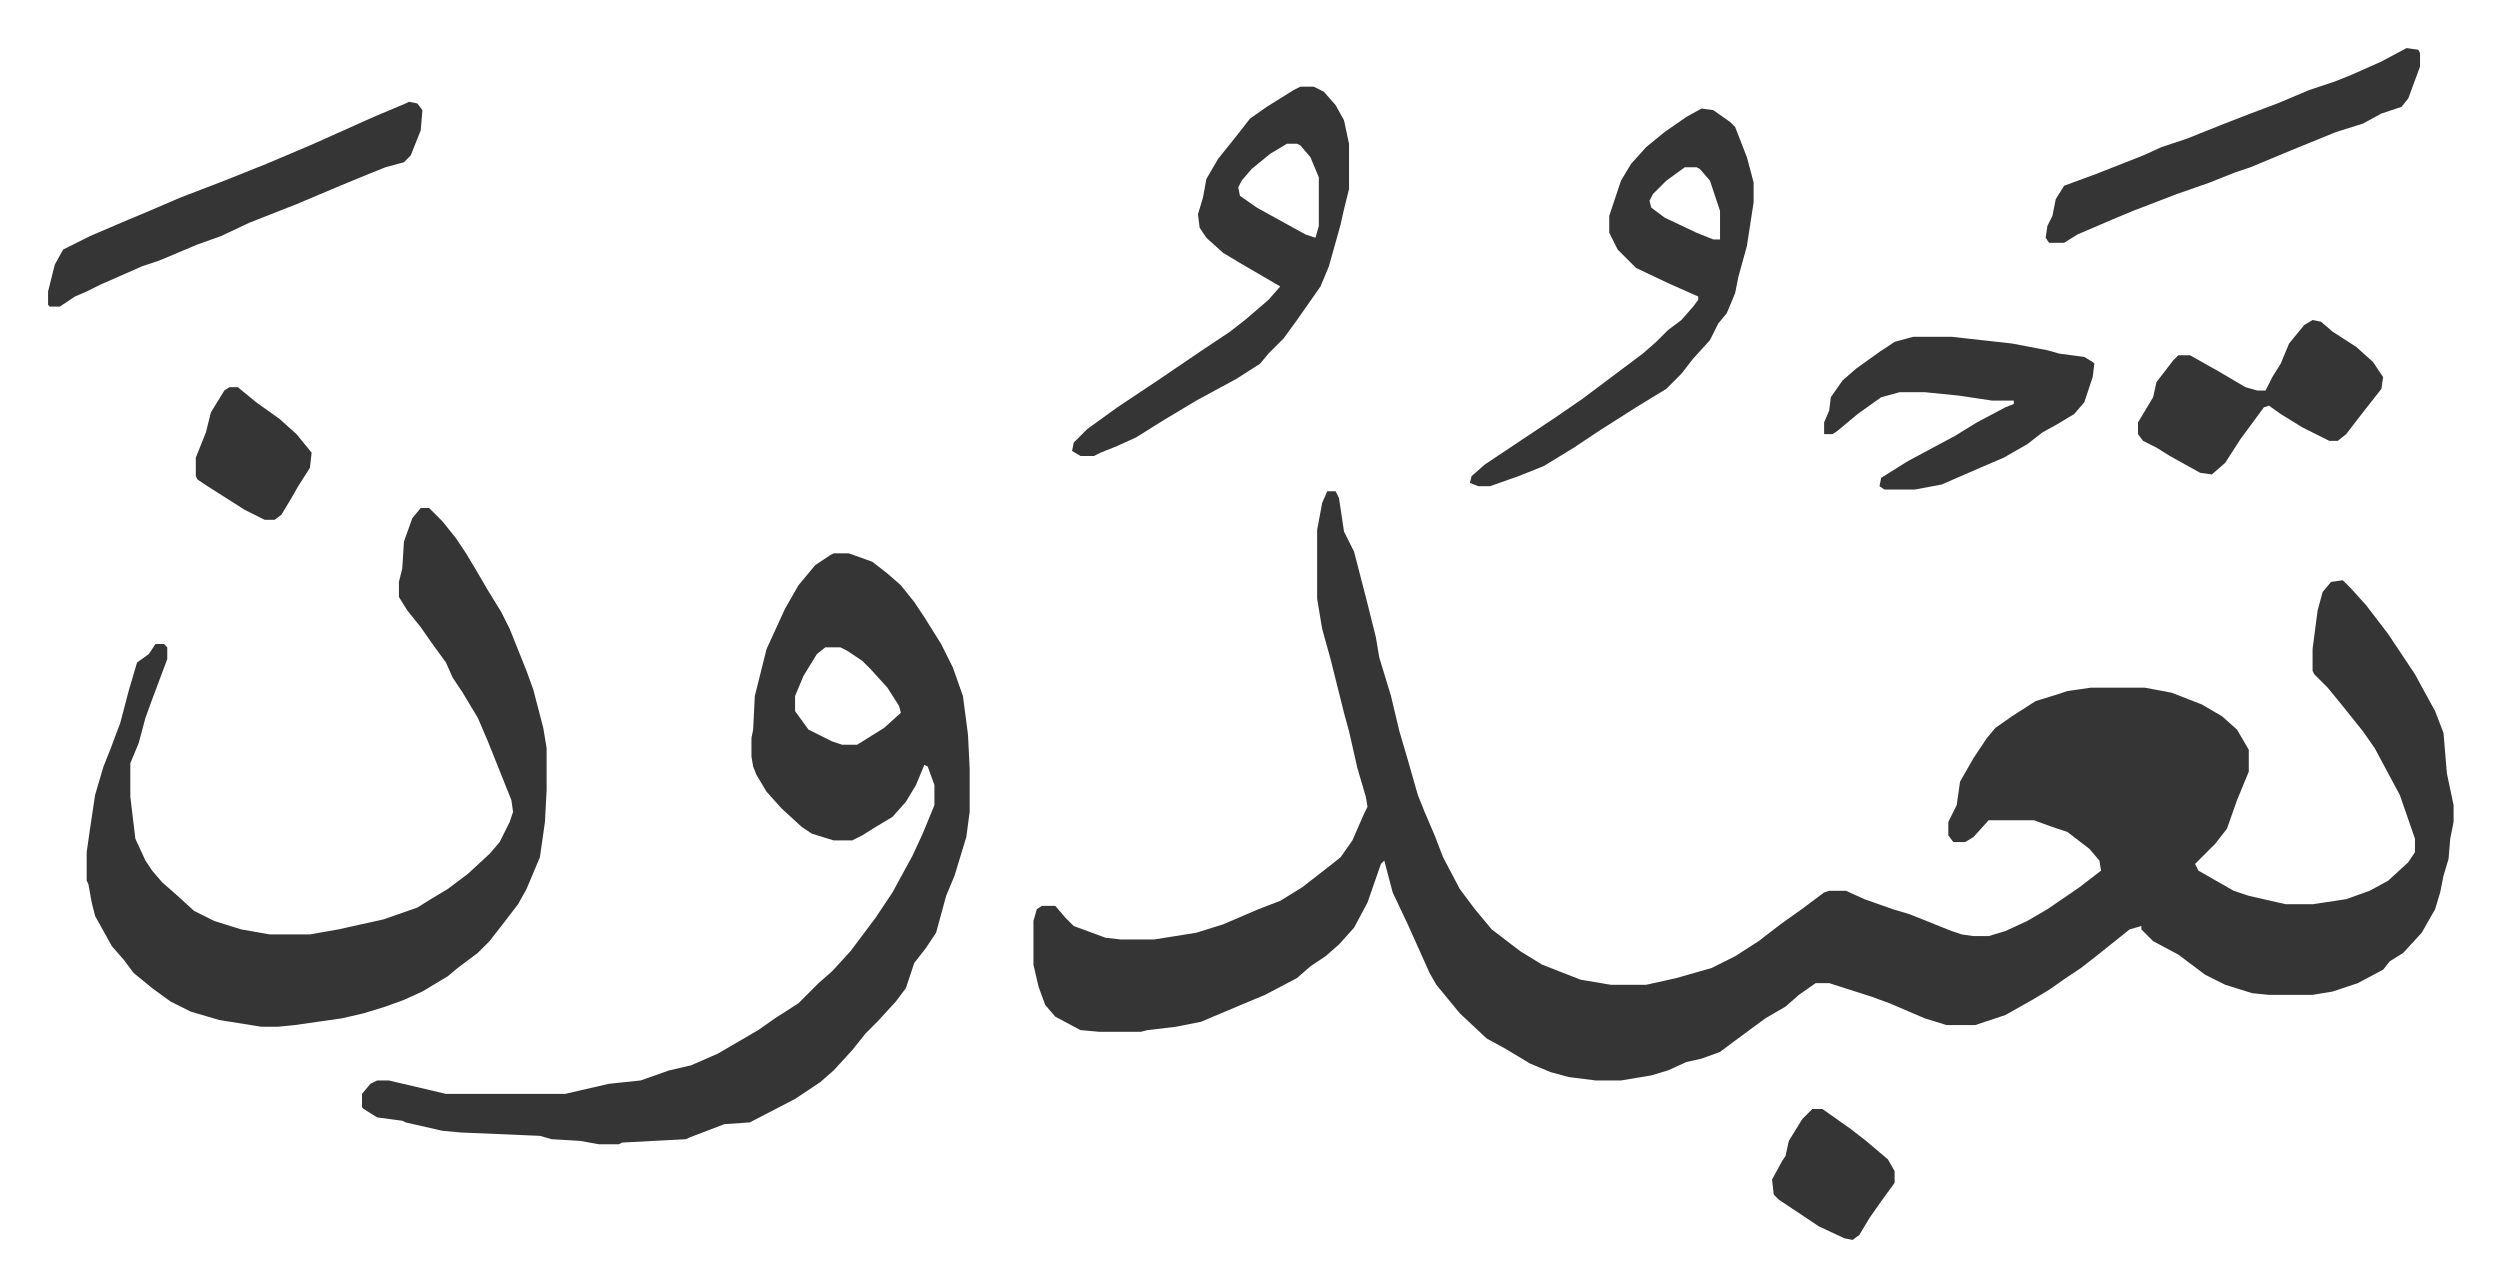
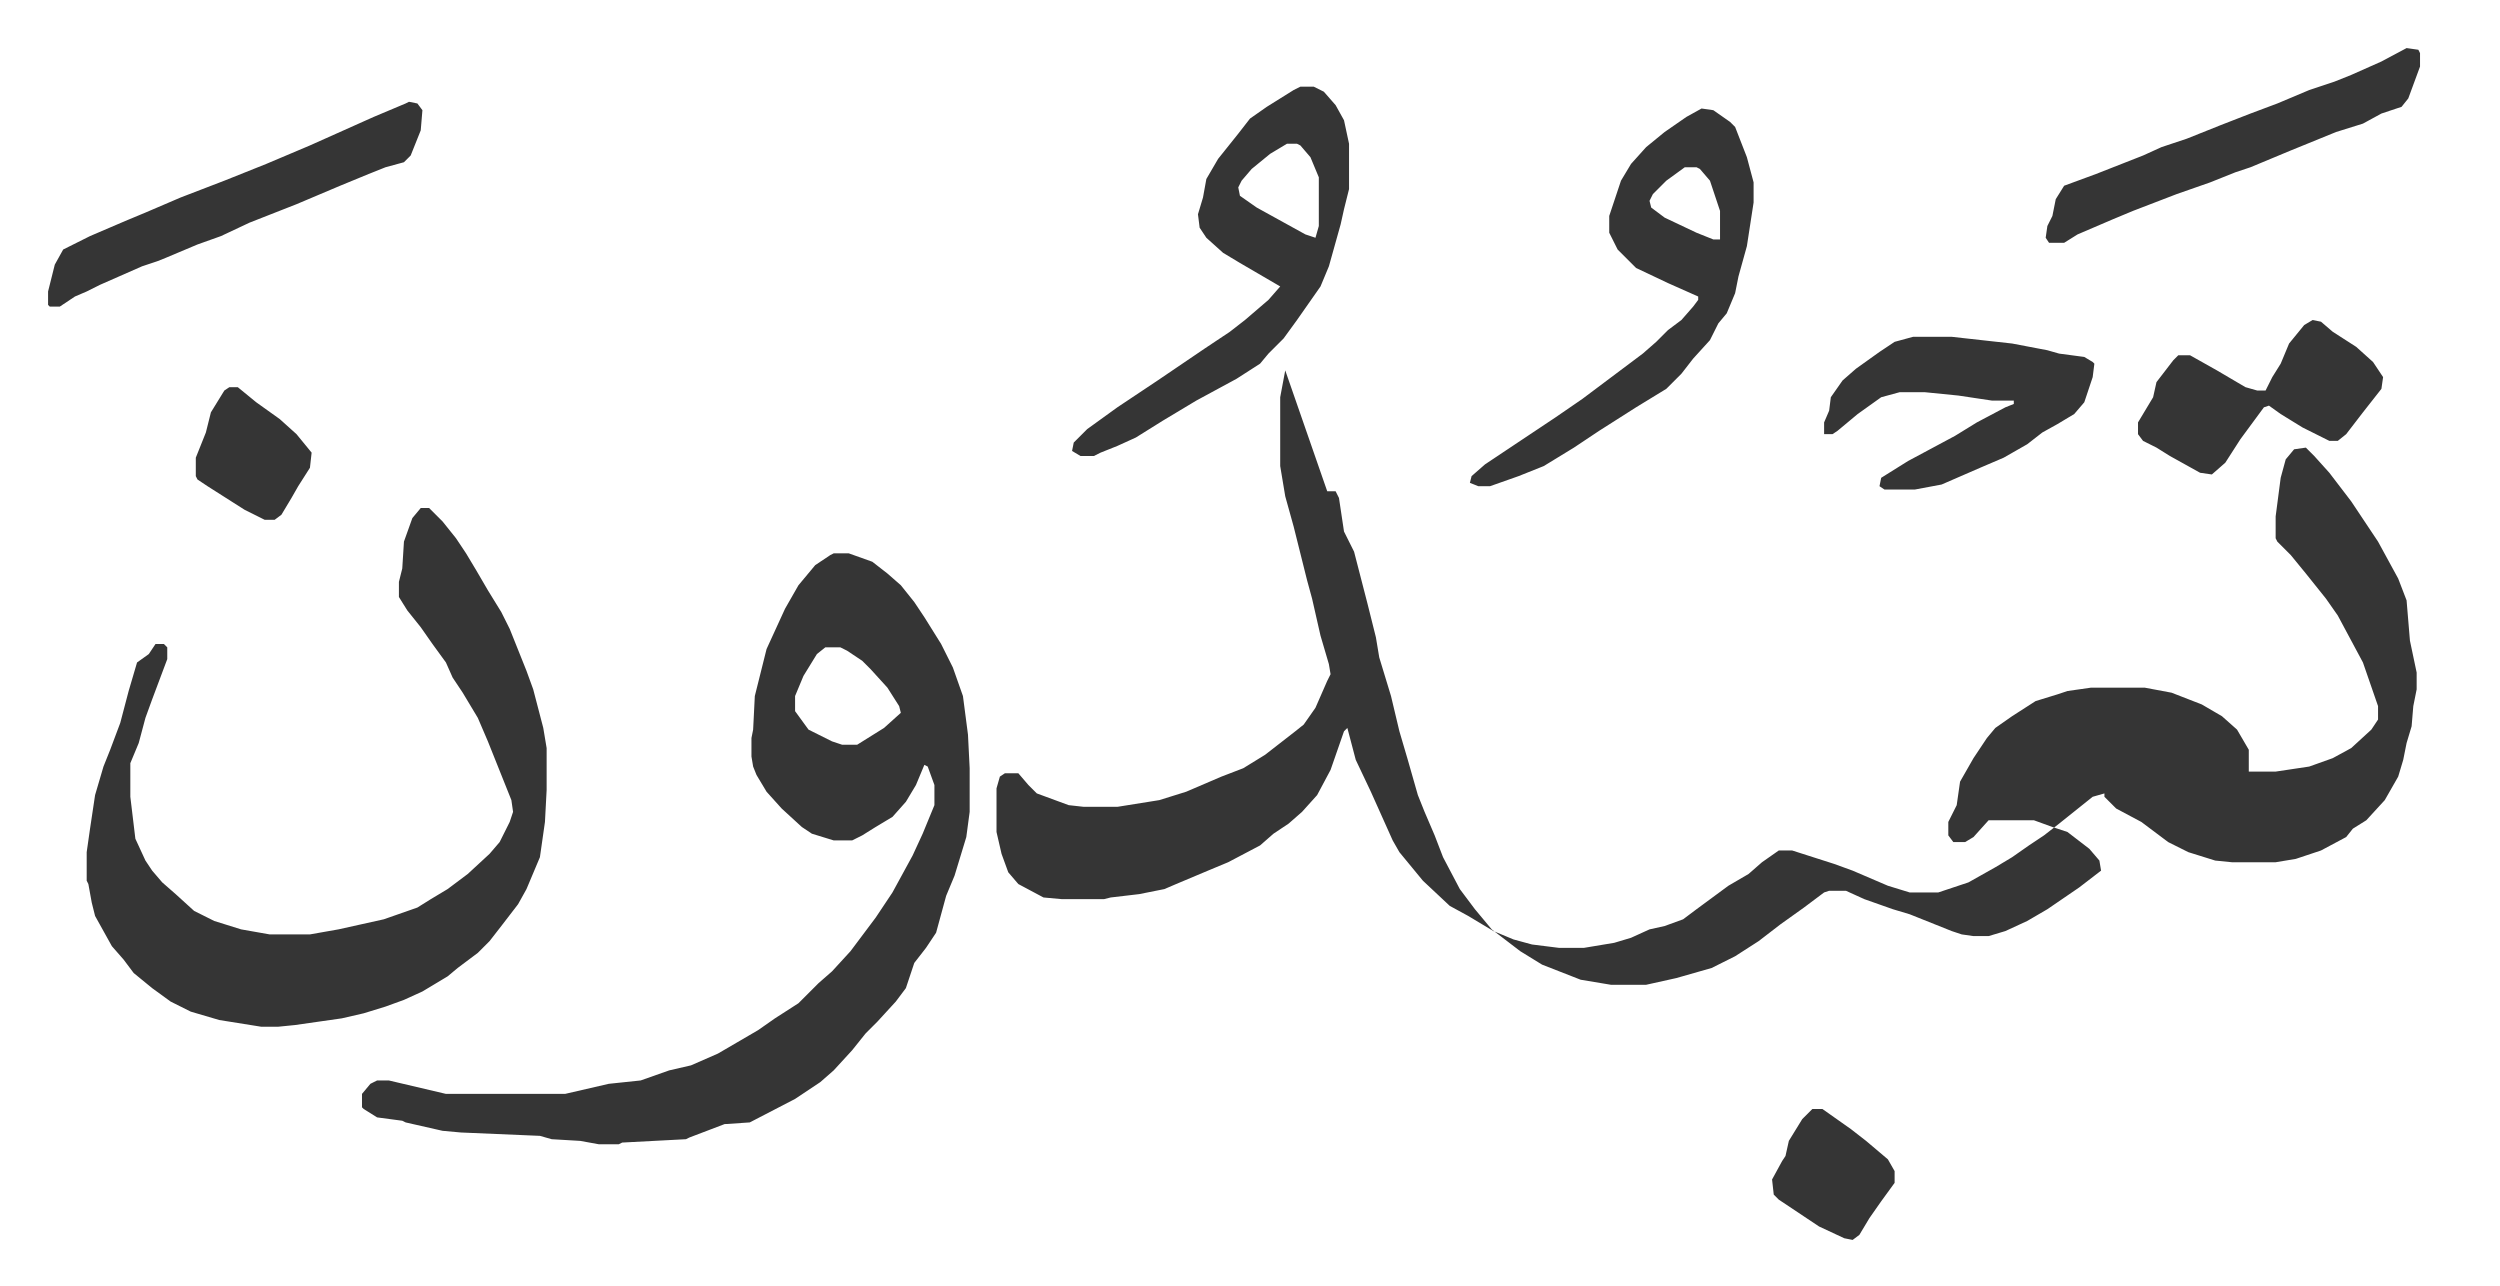
<svg xmlns="http://www.w3.org/2000/svg" role="img" viewBox="-28.64 385.36 1489.28 766.28">
-   <path fill="#353535" id="rule_normal" d="M762 678h5l2 4 3 20 6 12 8 31 5 20 2 12 7 23 5 21 5 17 6 21 4 10 6 14 5 13 10 19 9 12 10 12 17 13 13 8 23 9 18 3h21l18-4 21-6 14-7 14-9 13-10 14-10 12-9 3-1h10l11 5 17 6 10 3 25 10 6 2 7 1h9l10-3 13-6 12-7 19-13 13-10-1-6-6-7-13-10-9-3-11-4h-27l-9 10-5 3h-7l-3-4v-8l5-10 2-14 8-14 8-12 5-6 10-7 14-9 13-4 6-2 14-2h32l16 3 18 7 12 7 9 8 7 12v13l-7 17-6 17-7 9-12 12 2 4 21 12 9 3 22 5h16l20-3 14-5 11-6 12-11 4-6v-8l-9-26-15-28-7-10-12-15-9-11-8-8-1-2v-13l3-23 3-11 5-6 7-1 5 5 9 10 13 17 6 9 10 15 12 22 5 13 2 24 4 19v10l-2 10-1 12-3 10-2 10-3 10-8 14-11 12-8 5-4 5-15 8-15 5-12 2h-26l-10-1-16-5-12-6-16-12-15-8-7-7v-2l-7 2-10 8-10 8-9 7-9 6-10 7-10 6-16 9-18 6h-17l-13-4-21-9-11-4-25-8h-8l-10 7-8 7-12 7-19 14-8 6-11 4-9 2-11 5-10 3-18 3h-15l-16-2-11-3-12-5-15-9-11-6-16-15-14-17-4-7-13-29-9-19-5-19-2 2-8 23-8 15-9 10-8 7-9 6-8 7-19 10-12 5-19 8-7 3-15 3-17 2-4 1h-25l-11-1-15-8-6-7-4-11-3-13v-26l2-7 3-2h8l6 7 5 5 19 7 9 1h20l25-4 16-5 21-9 13-5 13-8 18-14 5-4 7-10 7-16 2-4-1-6-5-17-5-22-3-11-2-8-6-24-5-18-3-18v-41l3-16zm-294 37h9l14 5 9 7 8 7 8 10 6 9 10 16 7 14 6 17 3 23 1 20v26l-2 15-7 23-5 12-6 22-6 9-7 9-5 15-6 8-11 12-7 7-8 10-11 12-8 7-15 10-27 14-15 1-21 8-2 1-38 2-2 1h-12l-11-2-17-1-7-2-47-2-11-1-22-5-2-1-15-2-8-5-1-1v-8l5-6 4-2h7l17 4 17 4h71l26-6 19-2 17-6 13-3 16-7 24-14 10-7 14-9 12-12 8-7 11-12 15-20 10-15 12-22 6-13 7-17v-12l-4-11-2-1-5 12-6 10-8 9-10 6-8 5-6 3h-11l-13-4-6-4-12-11-9-10-6-10-2-5-1-6v-11l1-5 1-20 7-28 11-24 8-14 10-12 9-6zm-5 56l-5 4-8 13-5 12v9l8 11 14 7 6 2h9l16-10 10-9-1-4-7-11-10-11-5-5-9-6-4-2zm-241-83h5l8 8 8 10 6 9 6 10 7 12 8 13 5 10 10 25 4 11 6 23 2 12v25l-1 19-3 21-8 19-5 9-10 13-7 9-7 7-12 9-6 5-15 9-11 5-11 4-13 4-13 3-28 4-10 1h-10l-25-4-17-5-12-6-11-8-11-9-6-8-7-8-10-18-2-8-2-11-1-2v-17l2-14 3-20 5-17 4-10 6-16 5-19 5-17 7-5 4-6h5l2 2v7l-9 24-4 11-4 15-5 12v20l3 25 6 13 4 6 6 7 8 7 11 10 12 6 16 5 17 3h24l17-3 27-6 20-7 8-5 10-6 12-9 13-12 6-7 6-12 2-6-1-7-6-15-8-20-6-14-9-15-6-9-4-9-8-11-7-10-8-10-5-8v-9l2-8 1-16 5-14zm524-251h8l6 3 7 8 5 9 3 14v27l-3 12-2 9-7 25-5 12-14 20-8 11-9 9-5 6-14 9-24 13-20 12-16 10-11 5-10 4-4 2h-8l-5-3 1-5 8-8 18-13 24-16 28-19 15-10 9-7 14-12 7-8-24-14-10-6-10-9-4-6-1-8 3-10 2-11 7-12 12-15 7-9 10-7 16-10zm-8 34l-10 6-11 9-6 7-2 4 1 5 10 7 29 16 6 2 2-7v-29l-5-12-6-7-2-1zm247-21l7 1 10 7 3 3 7 18 4 15v12l-4 26-5 18-2 10-5 12-5 6-5 10-10 11-7 9-9 9-18 11-22 14-15 10-18 11-15 6-17 6h-7l-5-2 1-4 8-7 42-28 16-11 16-12 20-15 8-7 7-7 8-6 7-8 3-4v-2l-18-8-19-9-11-11-5-10v-10l4-12 3-9 6-10 9-10 11-9 13-9zm-10 35l-11 8-8 8-2 4 1 4 8 6 19 9 10 4h4v-17l-6-18-6-7-2-1zm136 101h23l36 4 21 4 7 2 15 2 5 3 1 1-1 8-5 15-6 7-10 6-9 5-9 7-14 8-14 6-23 10-16 3h-18l-3-2 1-5 16-10 28-15 13-8 17-9 5-2v-2h-13l-20-3-20-2h-15l-11 3-14 10-12 10-3 2h-5v-7l3-7 1-8 7-10 8-7 14-10 9-6zM215 446l5 1 3 4-1 12-6 15-4 4-11 3-10 4-17 7-26 11-28 11-17 8-14 5-19 8-5 2-9 3-25 11-8 4-7 3-9 6H1l-1-1v-8l4-16 5-9 16-8 21-9 12-5 21-9 26-10 25-10 26-11 38-17 19-8zm1190-32l7 1 1 2v8l-7 19-4 5-12 4-11 6-16 5-27 11-12 5-12 5-9 3-15 6-20 7-26 10-12 5-21 9-8 5h-9l-2-3 1-7 3-6 2-10 5-8 19-7 28-11 11-5 15-5 20-8 18-7 16-6 19-8 15-5 10-4 18-8zm-56 162l5 1 7 6 14 9 10 9 6 9-1 7-11 14-10 13-5 4h-5l-16-8-13-8-7-5-3 1-14 19-9 14-8 7-7-1-18-10-8-5-8-4-3-4v-7l9-15 2-9 10-13 3-3h7l16 9 17 10 7 2h5l4-8 5-8 5-12 9-11zm-298 470h6l17 12 9 7 13 11 4 7v7l-8 11-7 10-6 10-4 3-5-1-15-7-9-6-15-10-3-3-1-9 6-11 2-3 2-9 8-13zM108 616h5l11 9 14 10 10 9 9 11-1 9-7 11-4 7-6 10-4 3h-6l-12-6-22-14-6-4-1-2v-11l6-15 3-12 8-13z" />
+   <path fill="#353535" id="rule_normal" d="M762 678h5l2 4 3 20 6 12 8 31 5 20 2 12 7 23 5 21 5 17 6 21 4 10 6 14 5 13 10 19 9 12 10 12 17 13 13 8 23 9 18 3h21l18-4 21-6 14-7 14-9 13-10 14-10 12-9 3-1h10l11 5 17 6 10 3 25 10 6 2 7 1h9l10-3 13-6 12-7 19-13 13-10-1-6-6-7-13-10-9-3-11-4h-27l-9 10-5 3h-7l-3-4v-8l5-10 2-14 8-14 8-12 5-6 10-7 14-9 13-4 6-2 14-2h32l16 3 18 7 12 7 9 8 7 12v13h16l20-3 14-5 11-6 12-11 4-6v-8l-9-26-15-28-7-10-12-15-9-11-8-8-1-2v-13l3-23 3-11 5-6 7-1 5 5 9 10 13 17 6 9 10 15 12 22 5 13 2 24 4 19v10l-2 10-1 12-3 10-2 10-3 10-8 14-11 12-8 5-4 5-15 8-15 5-12 2h-26l-10-1-16-5-12-6-16-12-15-8-7-7v-2l-7 2-10 8-10 8-9 7-9 6-10 7-10 6-16 9-18 6h-17l-13-4-21-9-11-4-25-8h-8l-10 7-8 7-12 7-19 14-8 6-11 4-9 2-11 5-10 3-18 3h-15l-16-2-11-3-12-5-15-9-11-6-16-15-14-17-4-7-13-29-9-19-5-19-2 2-8 23-8 15-9 10-8 7-9 6-8 7-19 10-12 5-19 8-7 3-15 3-17 2-4 1h-25l-11-1-15-8-6-7-4-11-3-13v-26l2-7 3-2h8l6 7 5 5 19 7 9 1h20l25-4 16-5 21-9 13-5 13-8 18-14 5-4 7-10 7-16 2-4-1-6-5-17-5-22-3-11-2-8-6-24-5-18-3-18v-41l3-16zm-294 37h9l14 5 9 7 8 7 8 10 6 9 10 16 7 14 6 17 3 23 1 20v26l-2 15-7 23-5 12-6 22-6 9-7 9-5 15-6 8-11 12-7 7-8 10-11 12-8 7-15 10-27 14-15 1-21 8-2 1-38 2-2 1h-12l-11-2-17-1-7-2-47-2-11-1-22-5-2-1-15-2-8-5-1-1v-8l5-6 4-2h7l17 4 17 4h71l26-6 19-2 17-6 13-3 16-7 24-14 10-7 14-9 12-12 8-7 11-12 15-20 10-15 12-22 6-13 7-17v-12l-4-11-2-1-5 12-6 10-8 9-10 6-8 5-6 3h-11l-13-4-6-4-12-11-9-10-6-10-2-5-1-6v-11l1-5 1-20 7-28 11-24 8-14 10-12 9-6zm-5 56l-5 4-8 13-5 12v9l8 11 14 7 6 2h9l16-10 10-9-1-4-7-11-10-11-5-5-9-6-4-2zm-241-83h5l8 8 8 10 6 9 6 10 7 12 8 13 5 10 10 25 4 11 6 23 2 12v25l-1 19-3 21-8 19-5 9-10 13-7 9-7 7-12 9-6 5-15 9-11 5-11 4-13 4-13 3-28 4-10 1h-10l-25-4-17-5-12-6-11-8-11-9-6-8-7-8-10-18-2-8-2-11-1-2v-17l2-14 3-20 5-17 4-10 6-16 5-19 5-17 7-5 4-6h5l2 2v7l-9 24-4 11-4 15-5 12v20l3 25 6 13 4 6 6 7 8 7 11 10 12 6 16 5 17 3h24l17-3 27-6 20-7 8-5 10-6 12-9 13-12 6-7 6-12 2-6-1-7-6-15-8-20-6-14-9-15-6-9-4-9-8-11-7-10-8-10-5-8v-9l2-8 1-16 5-14zm524-251h8l6 3 7 8 5 9 3 14v27l-3 12-2 9-7 25-5 12-14 20-8 11-9 9-5 6-14 9-24 13-20 12-16 10-11 5-10 4-4 2h-8l-5-3 1-5 8-8 18-13 24-16 28-19 15-10 9-7 14-12 7-8-24-14-10-6-10-9-4-6-1-8 3-10 2-11 7-12 12-15 7-9 10-7 16-10zm-8 34l-10 6-11 9-6 7-2 4 1 5 10 7 29 16 6 2 2-7v-29l-5-12-6-7-2-1zm247-21l7 1 10 7 3 3 7 18 4 15v12l-4 26-5 18-2 10-5 12-5 6-5 10-10 11-7 9-9 9-18 11-22 14-15 10-18 11-15 6-17 6h-7l-5-2 1-4 8-7 42-28 16-11 16-12 20-15 8-7 7-7 8-6 7-8 3-4v-2l-18-8-19-9-11-11-5-10v-10l4-12 3-9 6-10 9-10 11-9 13-9zm-10 35l-11 8-8 8-2 4 1 4 8 6 19 9 10 4h4v-17l-6-18-6-7-2-1zm136 101h23l36 4 21 4 7 2 15 2 5 3 1 1-1 8-5 15-6 7-10 6-9 5-9 7-14 8-14 6-23 10-16 3h-18l-3-2 1-5 16-10 28-15 13-8 17-9 5-2v-2h-13l-20-3-20-2h-15l-11 3-14 10-12 10-3 2h-5v-7l3-7 1-8 7-10 8-7 14-10 9-6zM215 446l5 1 3 4-1 12-6 15-4 4-11 3-10 4-17 7-26 11-28 11-17 8-14 5-19 8-5 2-9 3-25 11-8 4-7 3-9 6H1l-1-1v-8l4-16 5-9 16-8 21-9 12-5 21-9 26-10 25-10 26-11 38-17 19-8zm1190-32l7 1 1 2v8l-7 19-4 5-12 4-11 6-16 5-27 11-12 5-12 5-9 3-15 6-20 7-26 10-12 5-21 9-8 5h-9l-2-3 1-7 3-6 2-10 5-8 19-7 28-11 11-5 15-5 20-8 18-7 16-6 19-8 15-5 10-4 18-8zm-56 162l5 1 7 6 14 9 10 9 6 9-1 7-11 14-10 13-5 4h-5l-16-8-13-8-7-5-3 1-14 19-9 14-8 7-7-1-18-10-8-5-8-4-3-4v-7l9-15 2-9 10-13 3-3h7l16 9 17 10 7 2h5l4-8 5-8 5-12 9-11zm-298 470h6l17 12 9 7 13 11 4 7v7l-8 11-7 10-6 10-4 3-5-1-15-7-9-6-15-10-3-3-1-9 6-11 2-3 2-9 8-13zM108 616h5l11 9 14 10 10 9 9 11-1 9-7 11-4 7-6 10-4 3h-6l-12-6-22-14-6-4-1-2v-11l6-15 3-12 8-13z" />
</svg>